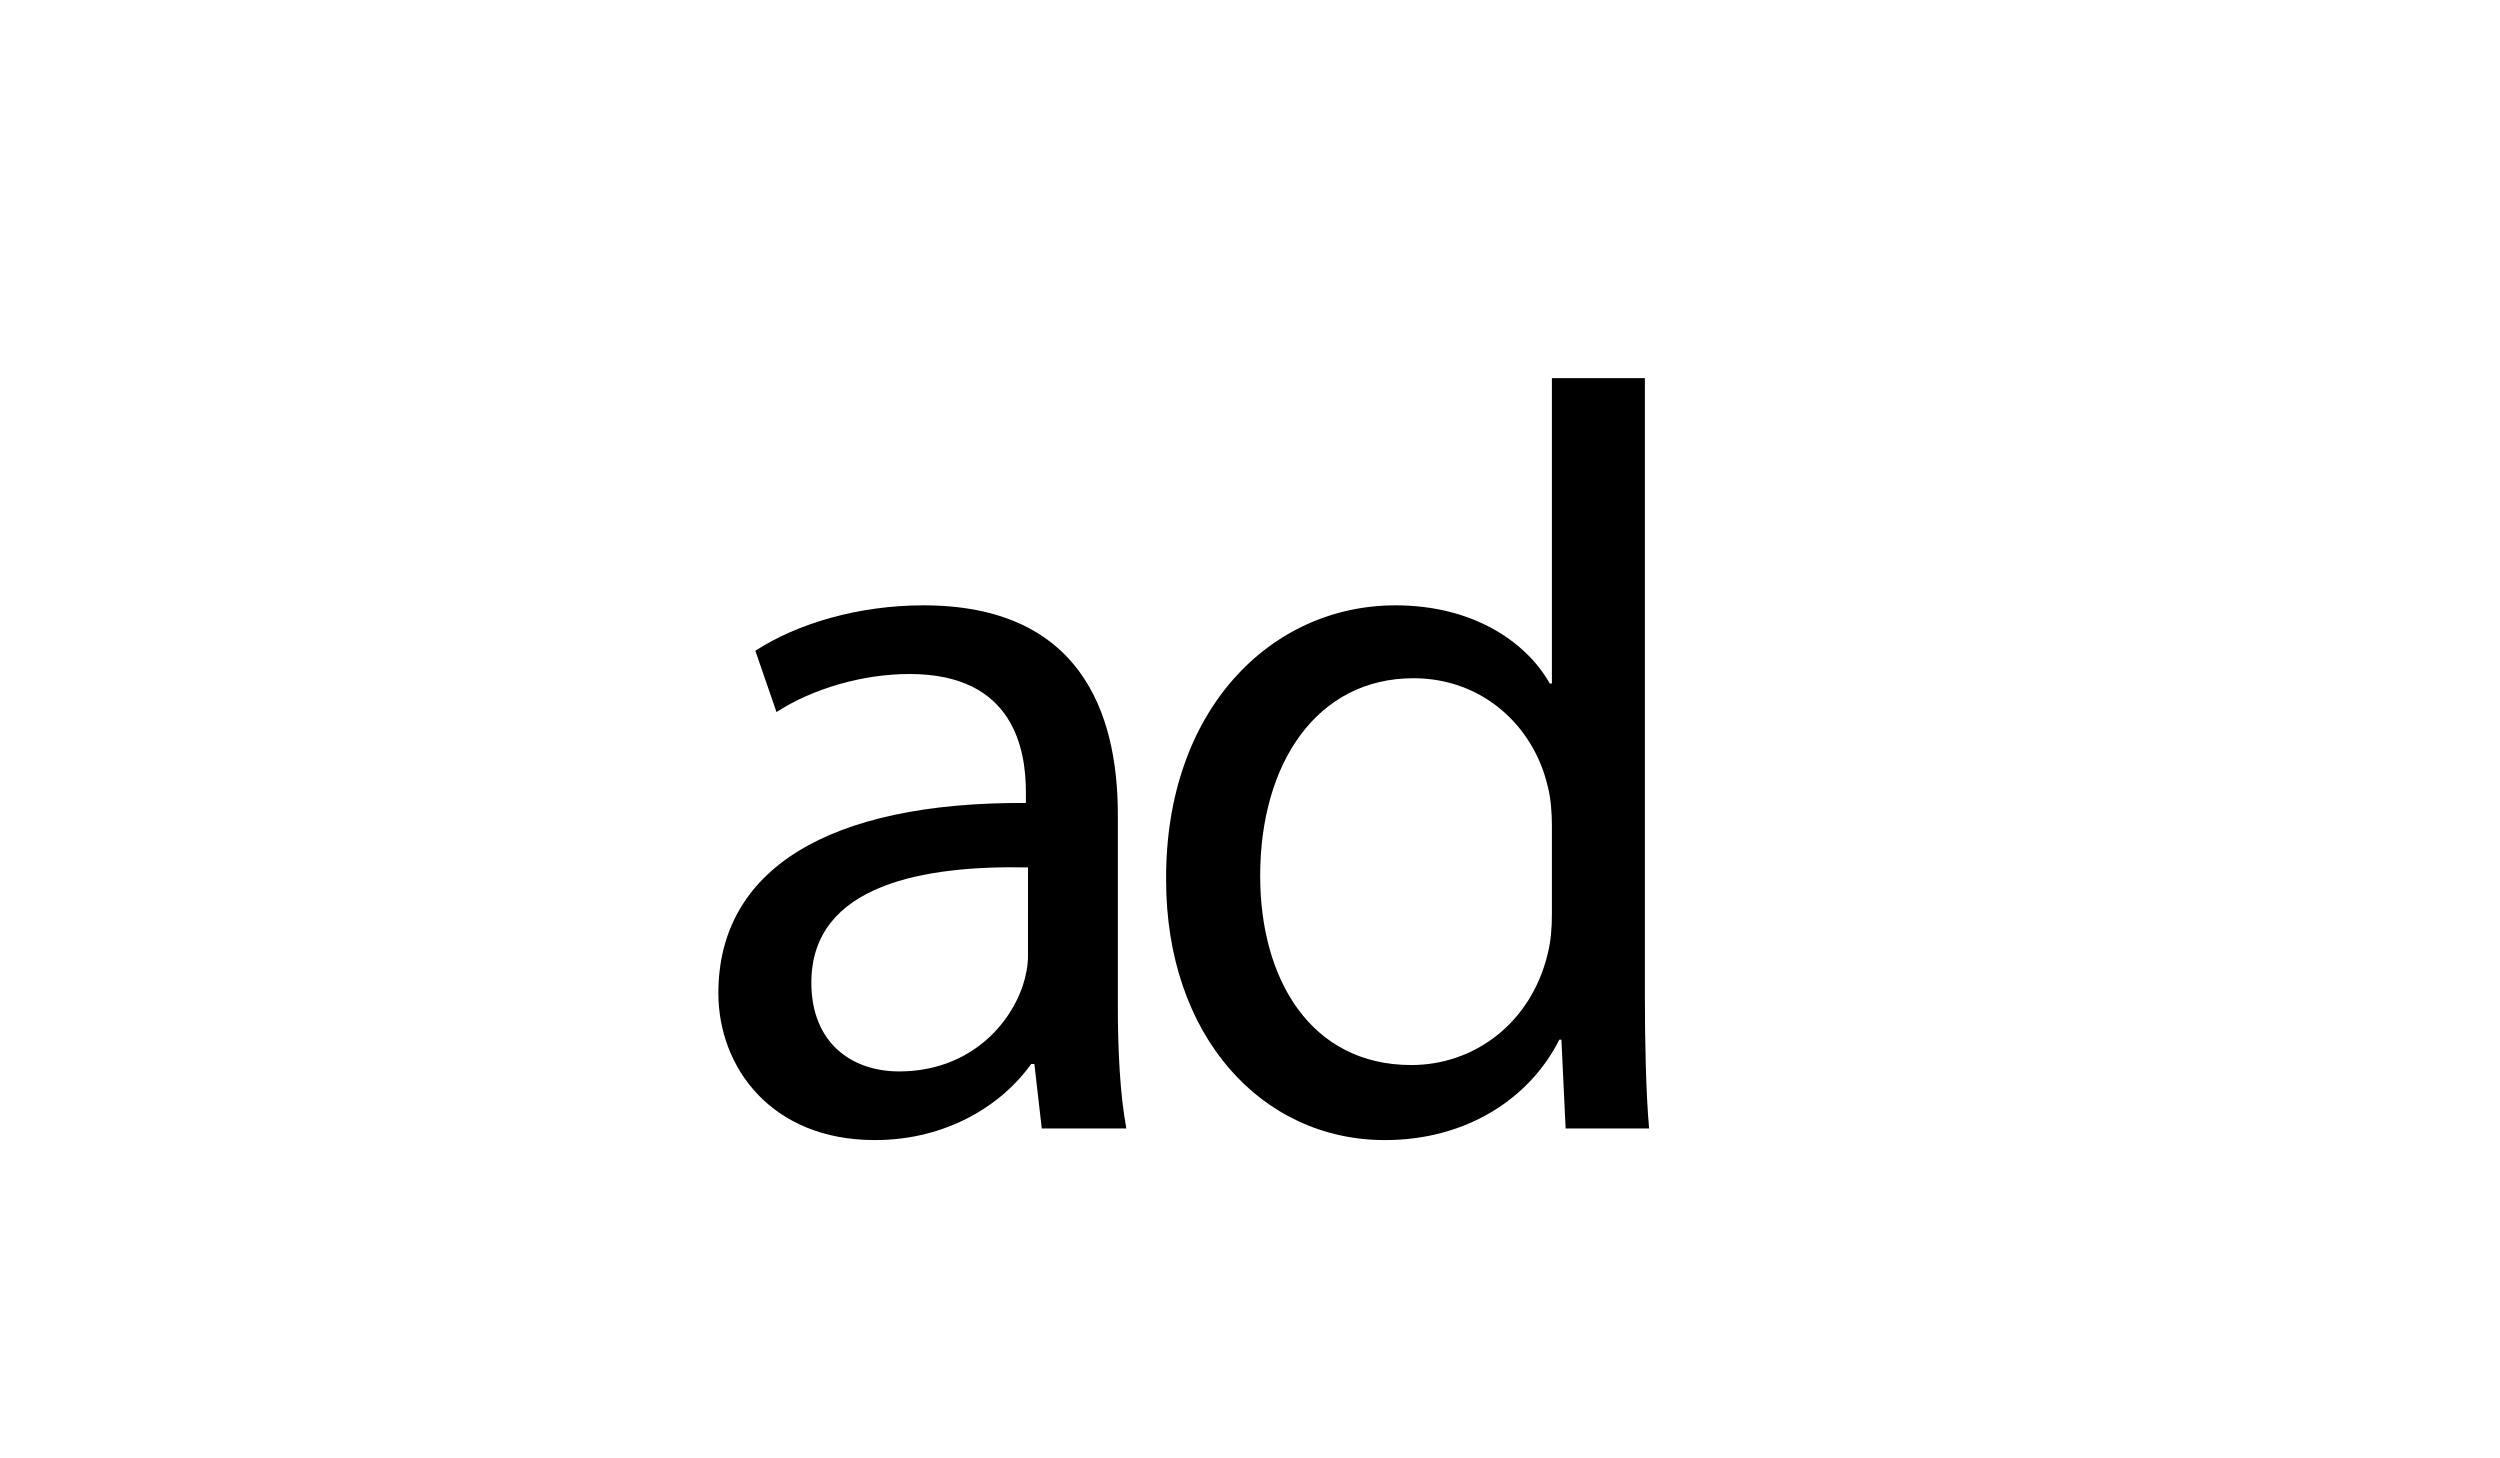
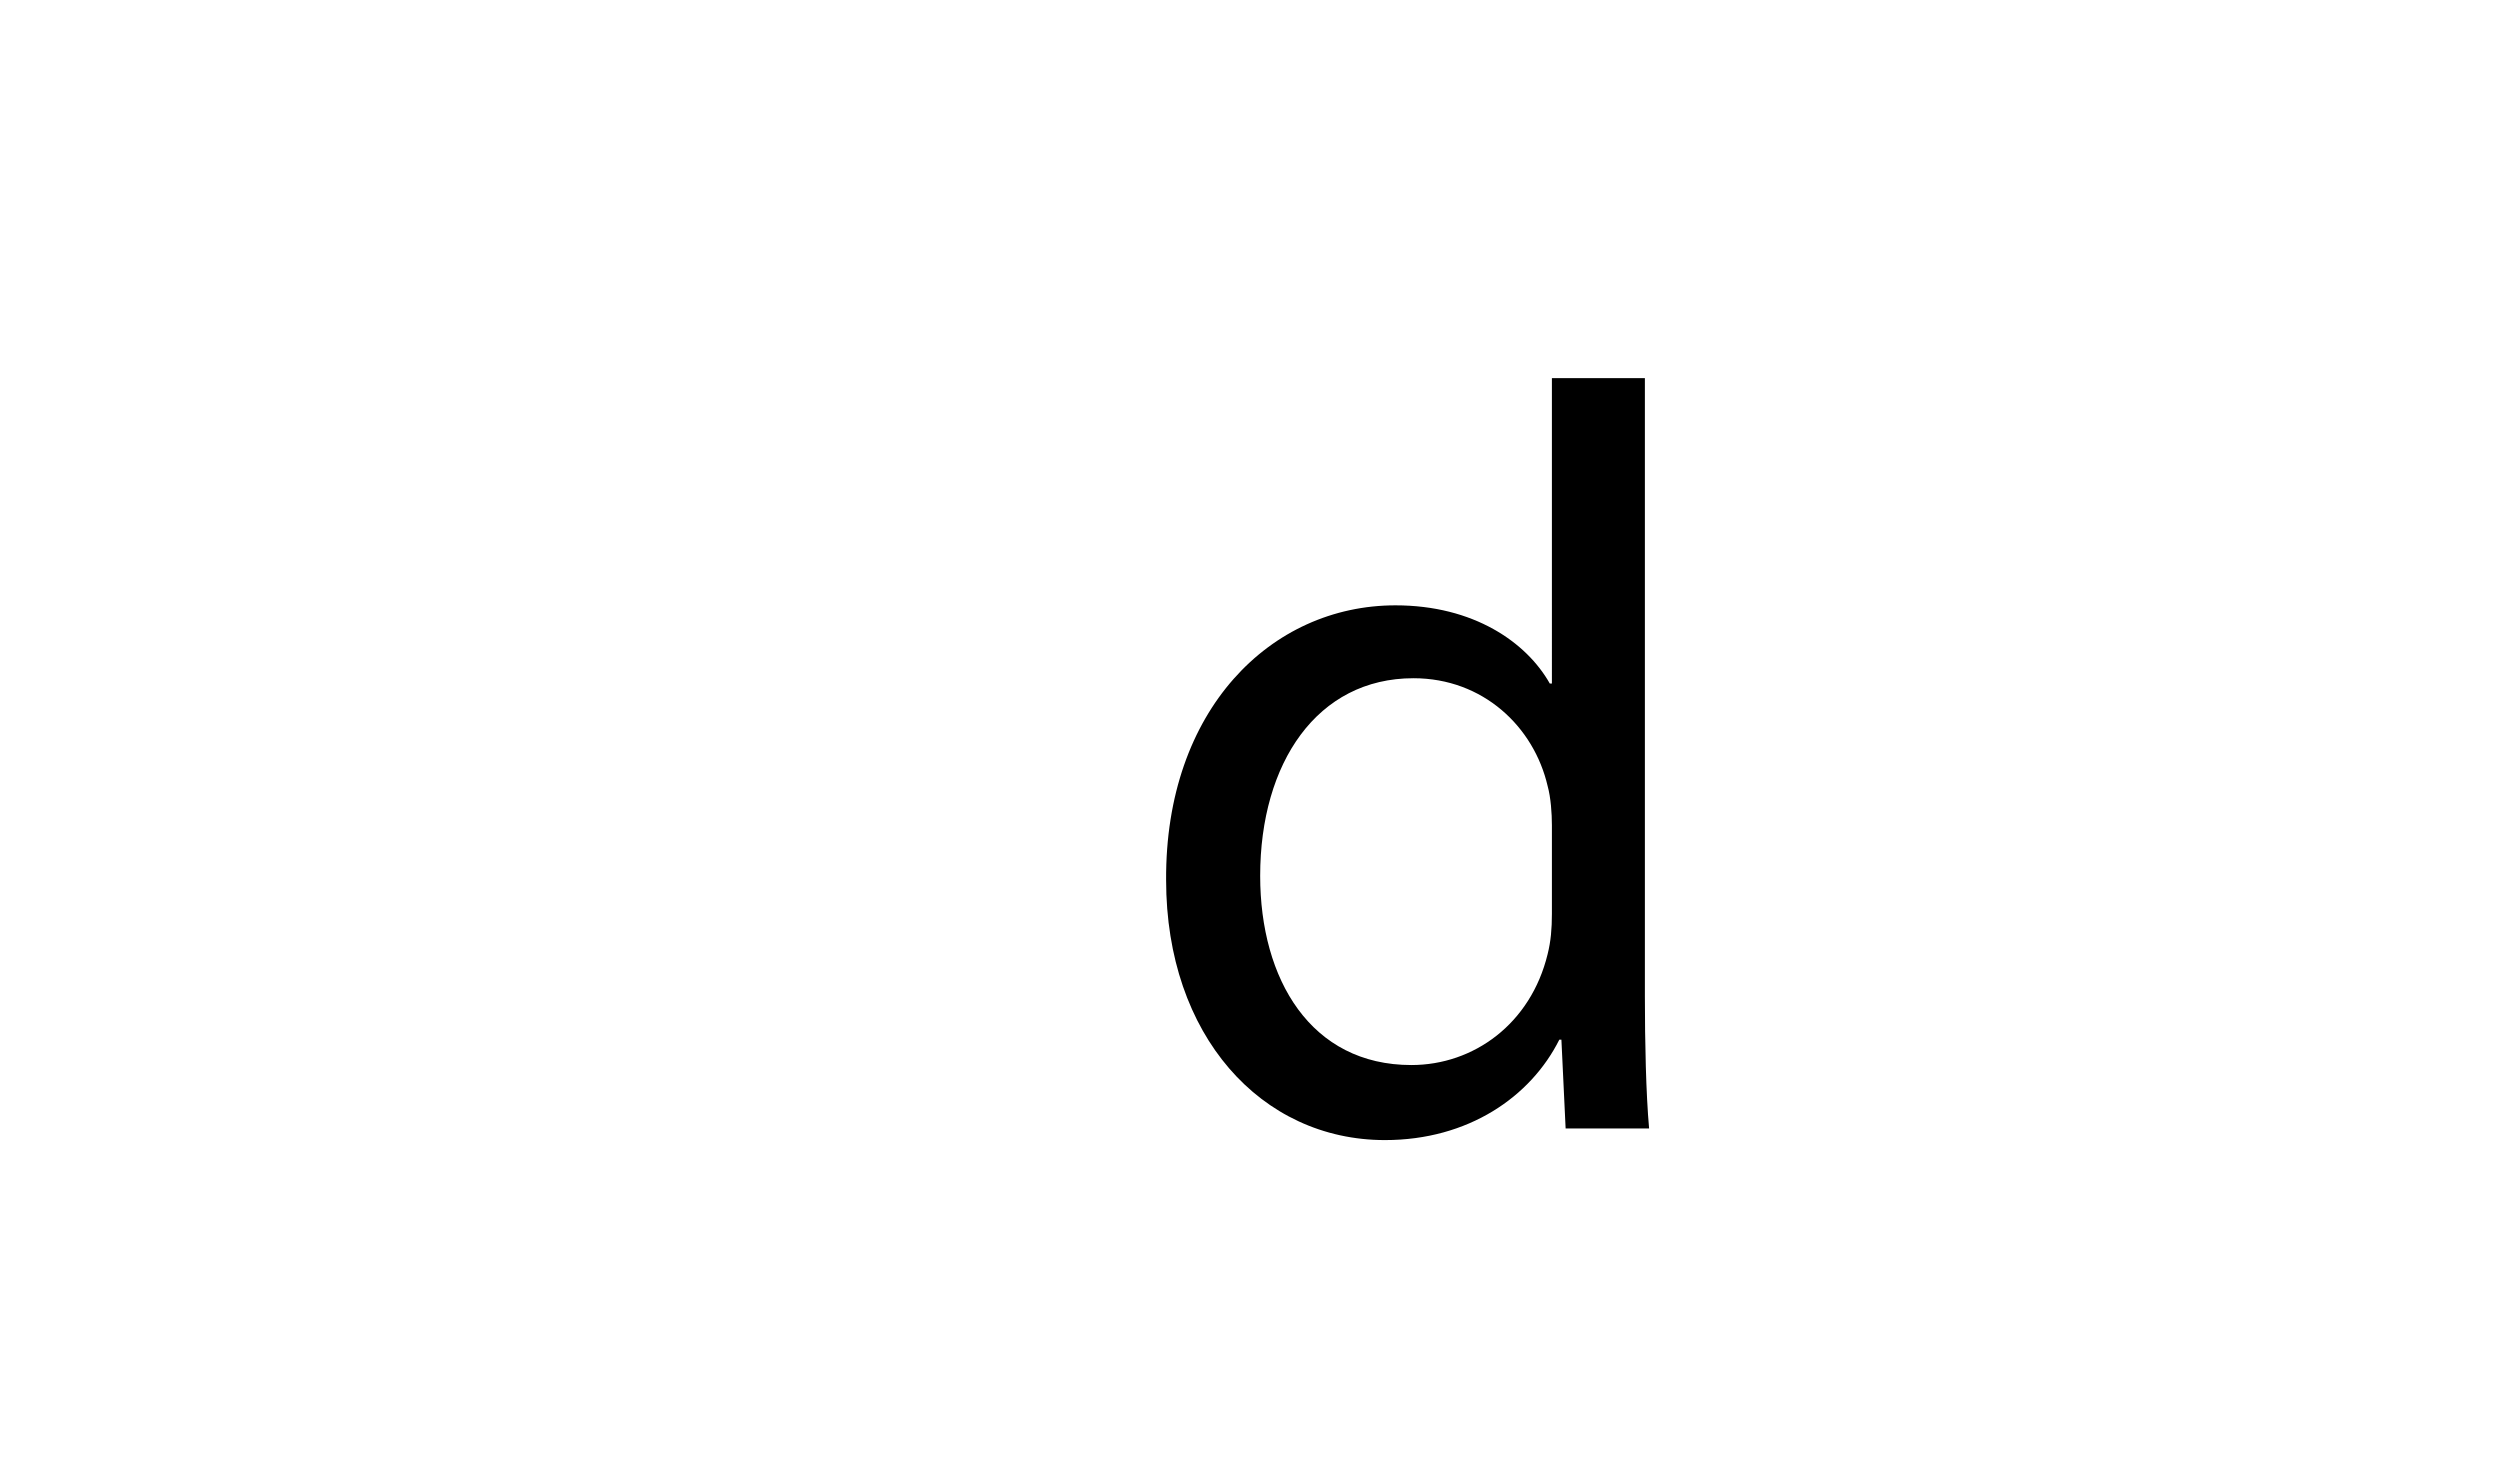
<svg xmlns="http://www.w3.org/2000/svg" version="1.1" id="Layer_1" x="0px" y="0px" width="960px" height="560px" viewBox="0 0 960 560" enable-background="new 0 0 960 560" xml:space="preserve">
-   <path d="M400.039,433.332l-2.843-24.751h-1.223c-10.954,15.416-32.052,29.211-60.059,29.211c-39.771,0-60.061-28.004-60.061-56.407  c0-47.487,42.199-73.459,118.088-73.047v-4.064c0-16.225-4.461-45.454-44.628-45.454c-18.272,0-37.34,5.683-51.137,14.606  l-8.129-23.528c16.242-10.559,39.771-17.448,64.538-17.448c60.06,0,74.666,40.976,74.666,80.351v73.457  c0,17.036,0.81,33.672,3.255,47.074H400.039z M394.751,333.091c-38.959-0.812-83.191,6.096-83.191,44.23  c0,23.131,15.433,34.101,33.69,34.101c25.56,0,41.802-16.238,47.486-32.878c1.207-3.651,2.015-7.719,2.015-11.37V333.091z" />
  <path d="M631.635,145.194v237.412c0,17.45,0.415,37.323,1.62,50.726H601.2l-1.62-34.087h-0.809  c-10.971,21.91-34.911,38.547-66.965,38.547c-47.486,0-84.02-40.181-84.02-99.827c-0.395-65.348,40.184-105.515,88.066-105.515  c30.038,0,50.327,14.191,59.267,30.021h0.81V145.194H631.635z M595.93,316.863c0-4.479-0.413-10.558-1.636-15.019  c-5.271-22.735-24.751-41.405-51.534-41.405c-36.929,0-58.853,32.467-58.853,75.905c0,39.771,19.479,72.632,58.044,72.632  c23.94,0,45.85-15.827,52.343-42.611c1.223-4.873,1.636-9.733,1.636-15.416V316.863z" />
</svg>